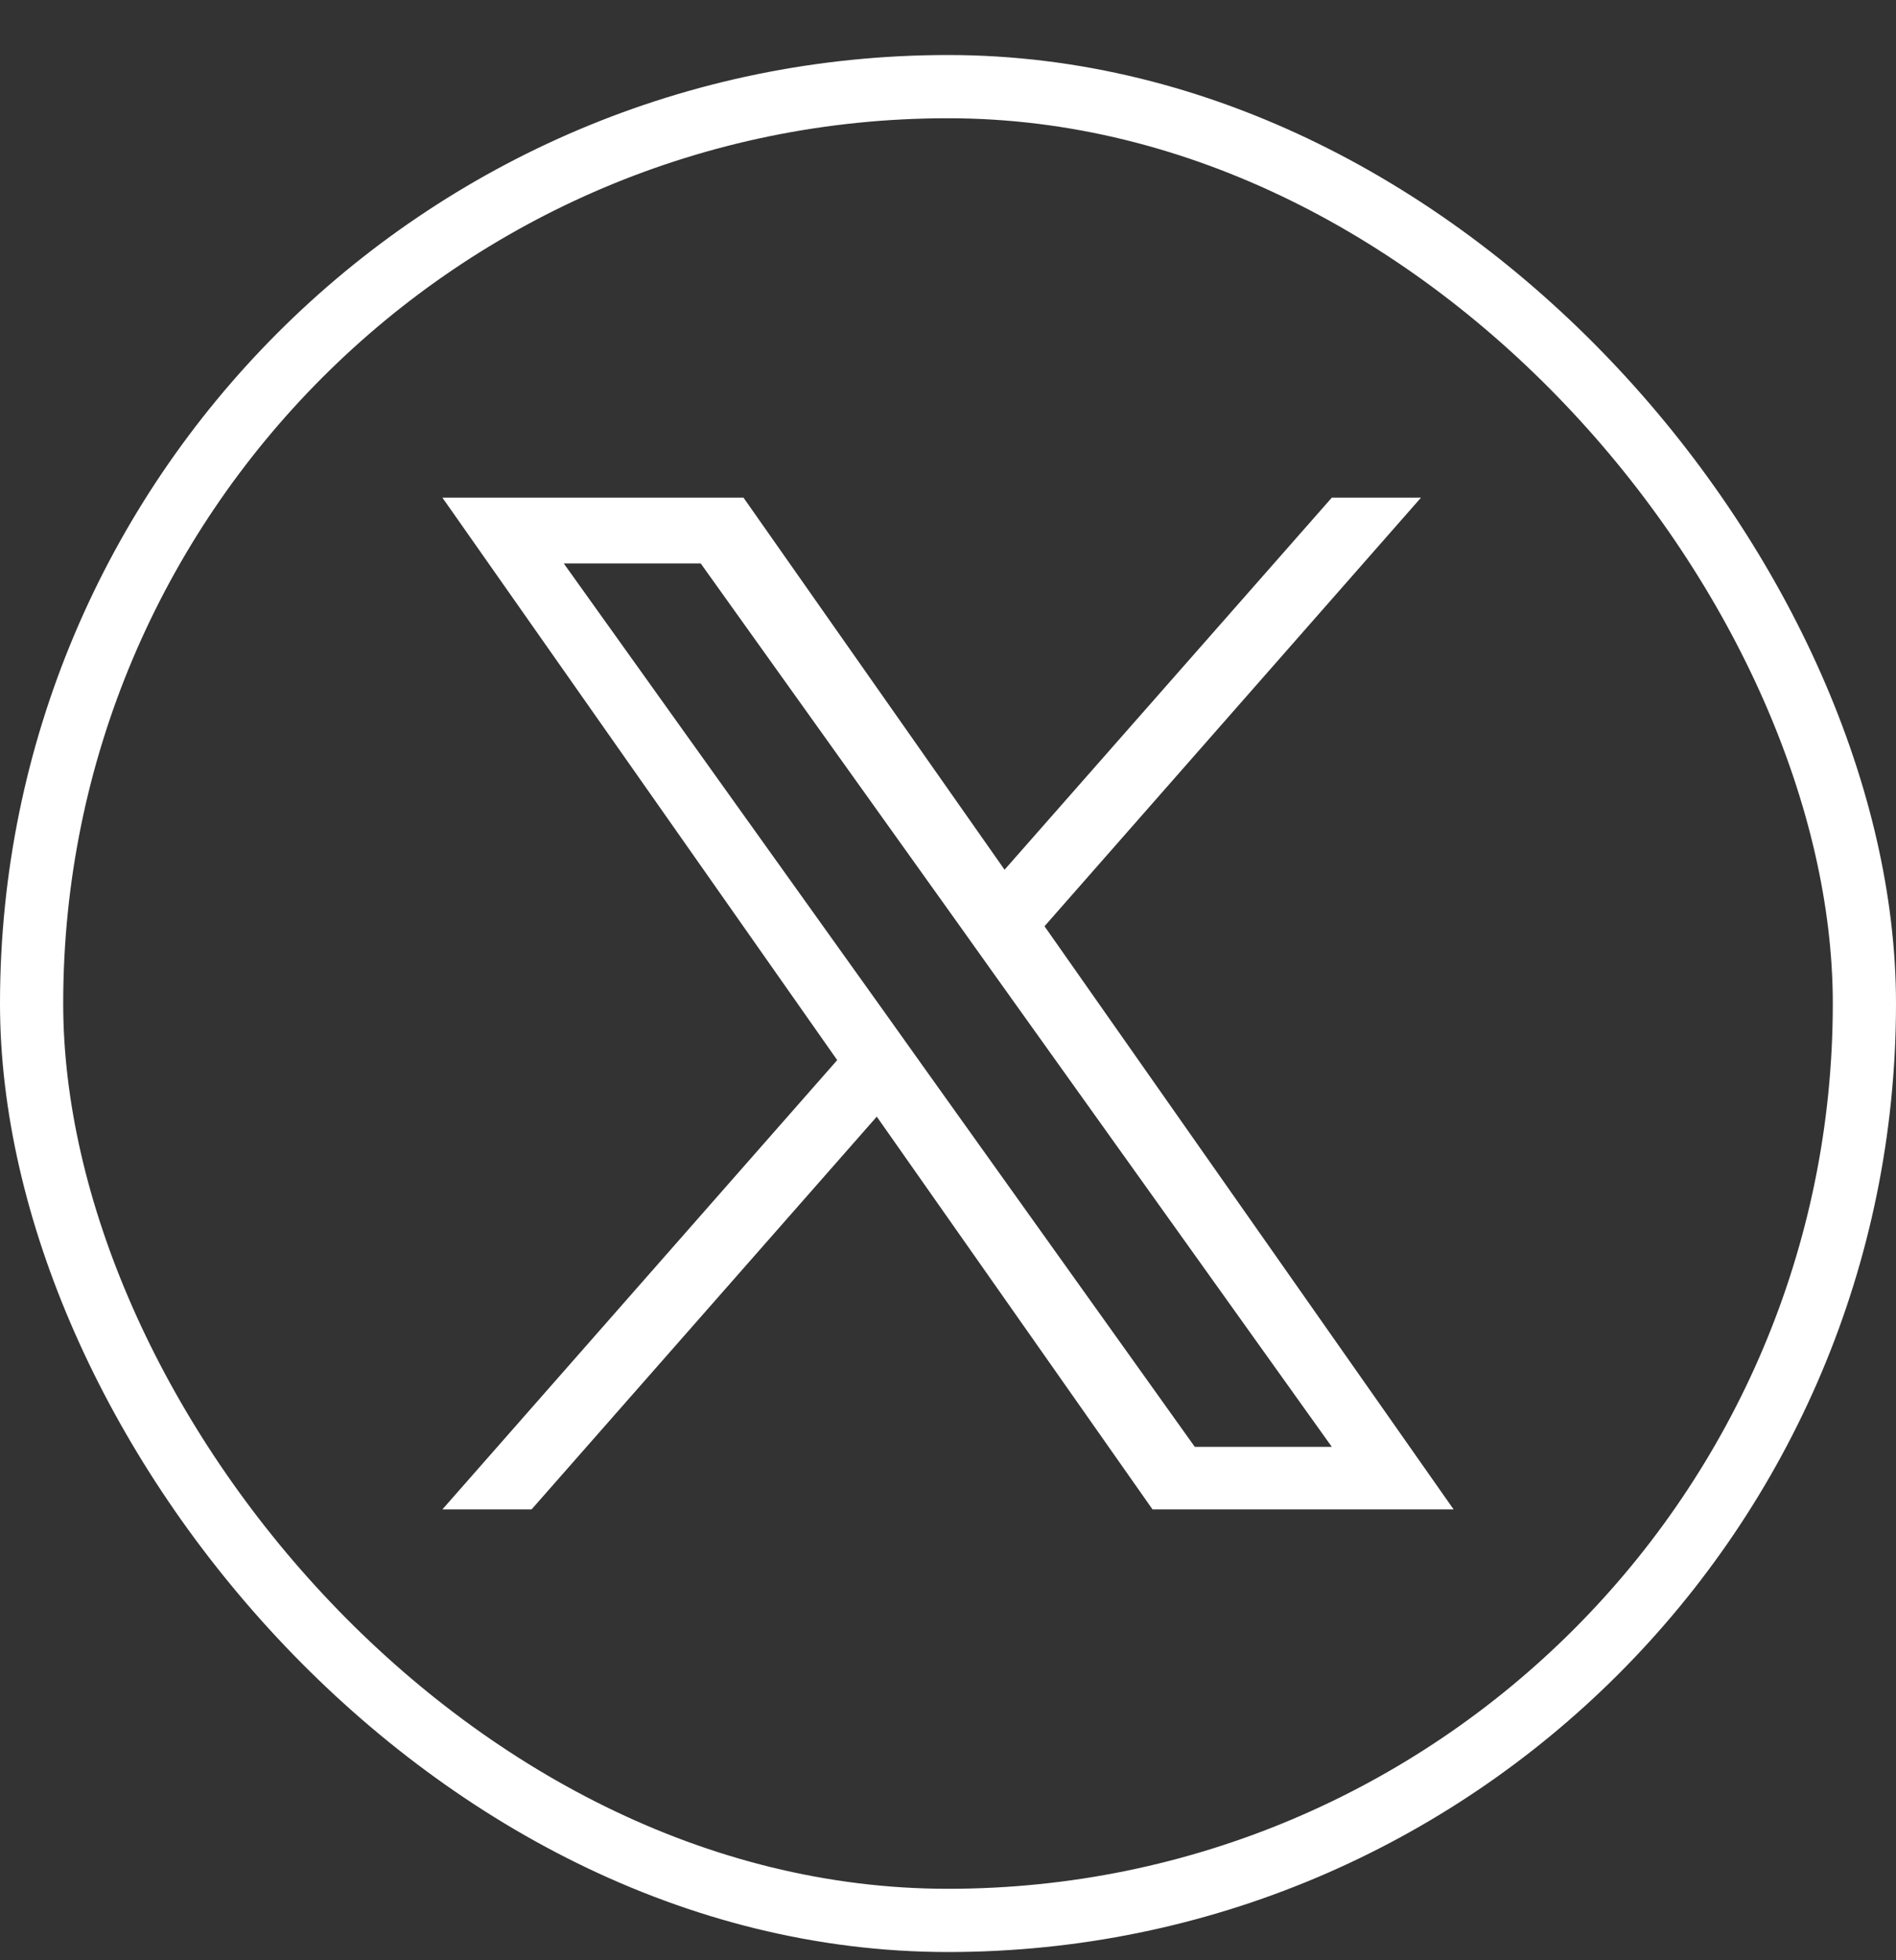
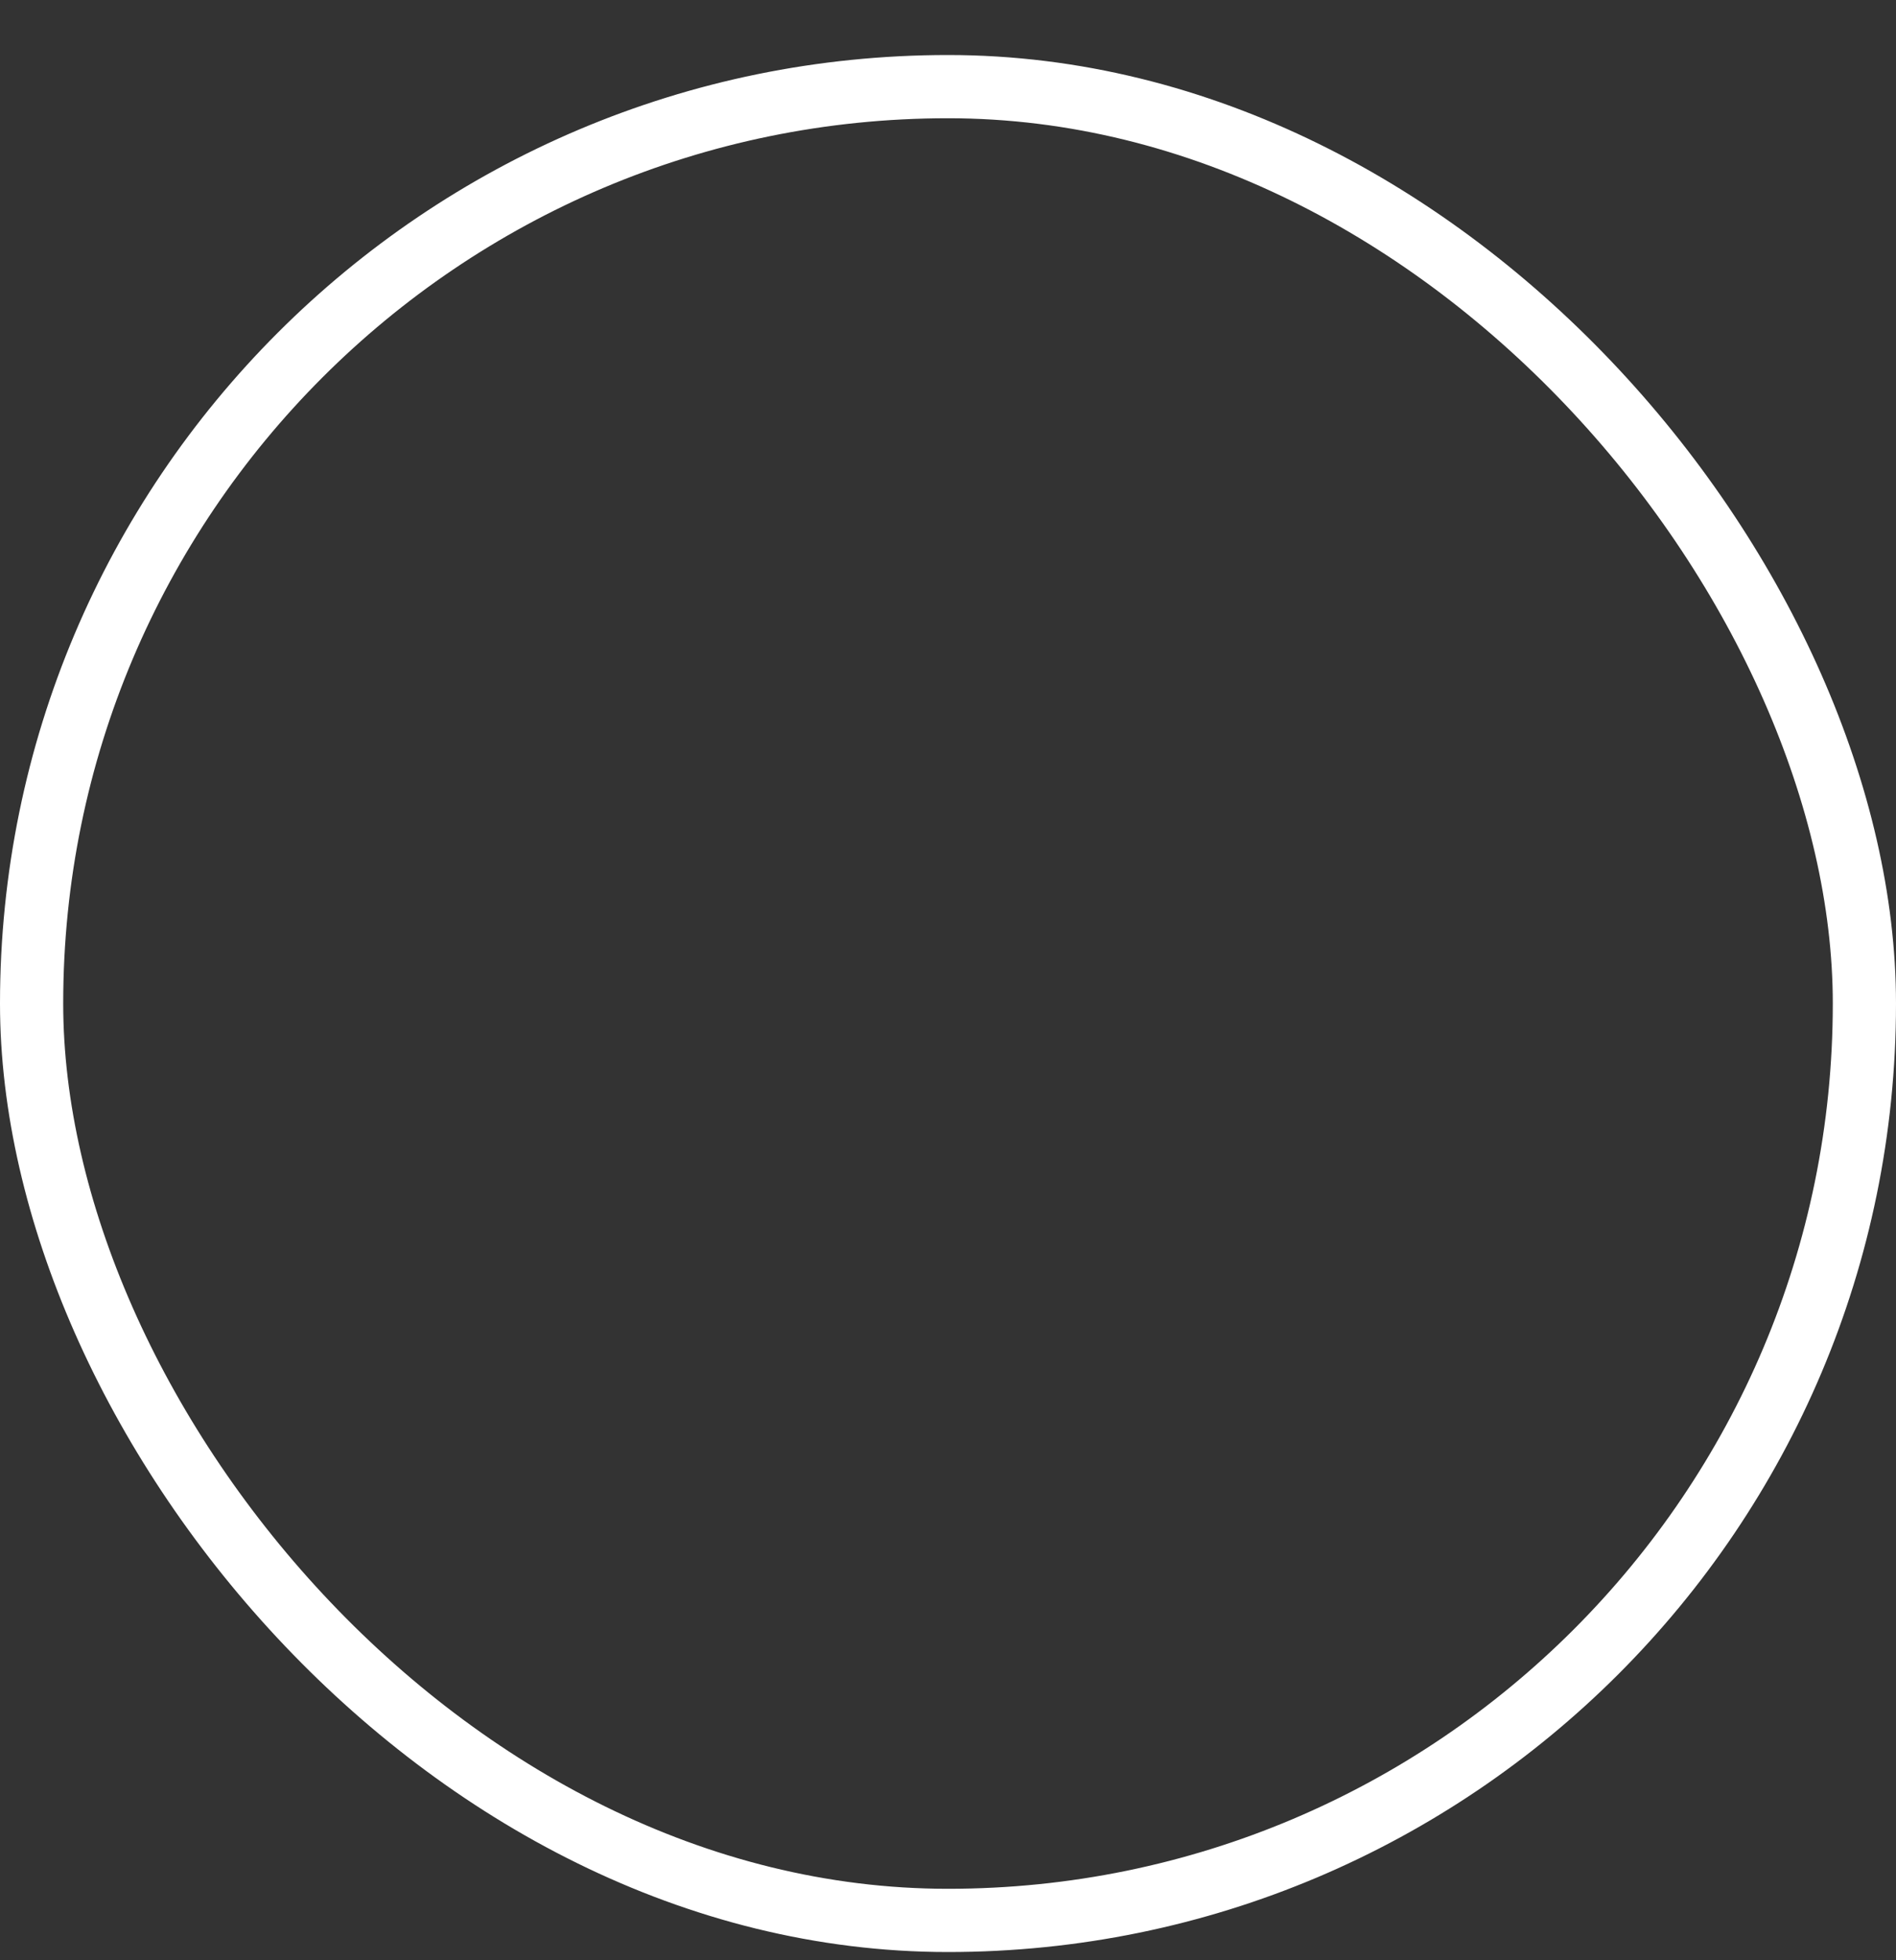
<svg xmlns="http://www.w3.org/2000/svg" width="30" height="31" viewBox="0 0 30 31" fill="none">
  <rect x="0" y="0" width="30" height="31" fill="#333333" stroke="none" />
  <rect x="0.5" y="1.37" width="29" height="29" rx="14.5" stroke="white" />
  <g clip-path="url(#clip0_4020_654)">
-     <path d="M16.527 14.648L22.484 7.87H21.073L15.895 13.754L11.764 7.87H7L13.247 16.765L7 23.87H8.411L13.873 17.659L18.236 23.87H23L16.527 14.648ZM14.593 16.845L13.96 15.957L8.92 8.91H11.087L15.153 14.597L15.786 15.485L21.073 22.881H18.905L14.593 16.845Z" fill="white" />
-   </g>
+     </g>
  <defs>
    <clipPath id="clip0_4020_654">
      <rect width="16" height="16" fill="white" transform="translate(7 7.87)" />
    </clipPath>
  </defs>
</svg>